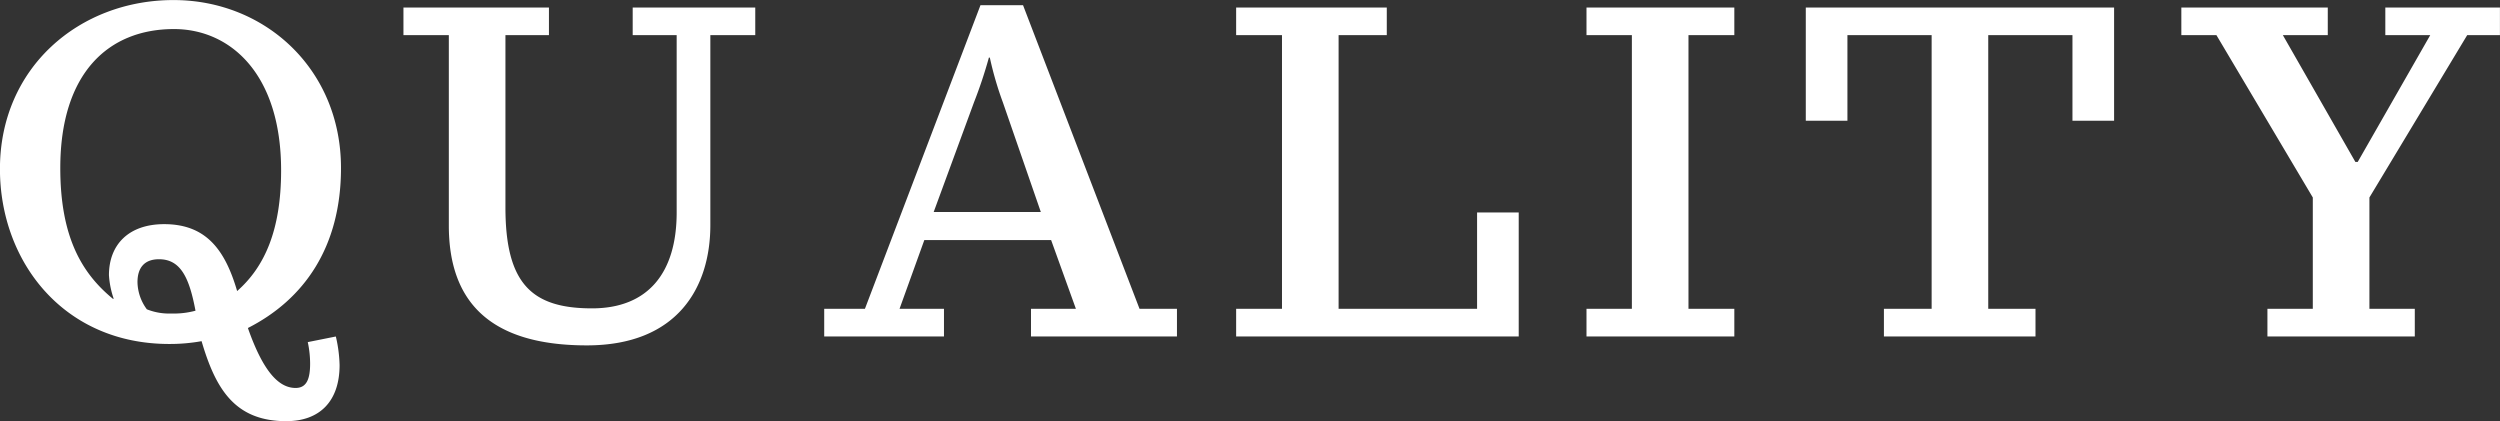
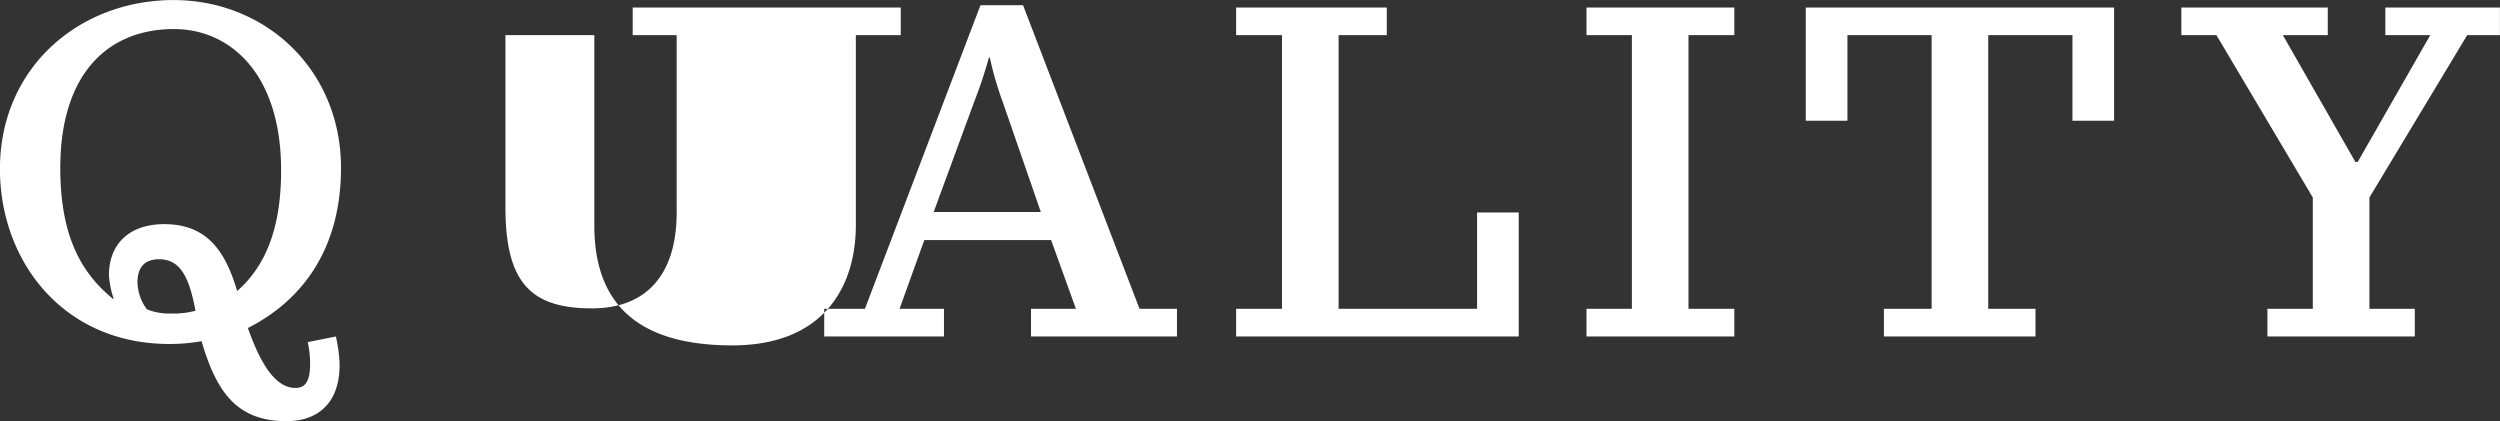
<svg xmlns="http://www.w3.org/2000/svg" width="427.5" height="72" viewBox="0 0 427.5 72">
  <rect x="0" y="0" width="427.5" height="72" fill="#333333" stroke="none" />
  <defs>
    <style>
      .cls-1 {
        fill: #fff;
        fill-rule: evenodd;
      }
    </style>
  </defs>
-   <path id="main_txt.svg" class="cls-1" d="M2037.09,1625.73c0-16.88-12.96-28.72-28.64-28.72-16.08,0-29.68,11.52-29.68,28.88,0,15.76,10.8,29.93,28.96,29.93a30.816,30.816,0,0,0,5.52-.48c2.4,8.16,5.68,13.68,14.48,13.68,5.68,0,9.12-3.36,9.12-9.6a24.005,24.005,0,0,0-.64-4.88l-4.8.96a17.885,17.885,0,0,1,.4,3.68c0,2.56-.56,4.16-2.48,4.16-2.72,0-5.44-2.48-8.16-10.25C2030.77,1648.21,2037.09,1639.25,2037.09,1625.73Zm-10.24.4c0,10.32-2.88,16.56-7.52,20.64-2.08-7.12-5.36-11.44-12.48-11.44-6.08,0-9.44,3.52-9.44,8.72a15.265,15.265,0,0,0,.8,4l-0.08.08c-5.28-4.32-9.04-10.48-9.04-22.4,0-16.24,8.24-23.76,19.44-23.76C2018.05,1601.97,2026.85,1609.49,2026.85,1626.13Zm-14.64,24a14.134,14.134,0,0,1-4.16.48,10.19,10.19,0,0,1-4.16-.72,8.043,8.043,0,0,1-1.6-4.64c0-2.48,1.2-3.92,3.68-3.92C2009.73,1641.33,2011.17,1644.61,2012.21,1650.13Zm95.72-51.84h-20.96v4.72h7.52v30.32c0,10.4-4.96,16.4-14.48,16.4-10.32,0-14.8-4.24-14.8-17.28v-29.44h7.44v-4.72h-24.88v4.72h7.76v32.56c0,13.04,7.04,20.49,23.6,20.49,15.52,0,21.12-9.93,21.12-20.57v-32.48h7.68v-4.72Zm72.11,51.52h-6.4l-19.92-51.92h-7.28l-19.76,51.92h-6.96v4.73h20.48v-4.73h-7.6l4.24-11.76h21.68l4.24,11.76h-7.68v4.73h24.96v-4.73Zm-41.6-16.56,6.88-18.72a77.154,77.154,0,0,0,2.56-7.68h0.16a57.225,57.225,0,0,0,2.24,7.68l6.48,18.72h-18.32Zm100.04,0.08h-7.12v16.48h-23.68v-46.8h8.24v-4.72h-25.76v4.72H2198v46.8h-7.84v4.73h48.32v-21.21Zm36.87,16.48h-7.84v-46.8h7.84v-4.72h-25.28v4.72h7.76v46.8h-7.76v4.73h25.28v-4.73Zm64.94-51.52h-52.72v19.36h7.12v-14.64h14.4v46.8h-8.16v4.73h25.92v-4.73h-8.08v-46.8h14.4v14.64h7.12v-19.36Zm65.98,0h-19.6v4.72h7.68l-12.4,21.68h-0.4l-12.4-21.68h7.68v-4.72h-25.04v4.72h6l16.48,27.76v19.04h-7.76v4.73h25.2v-4.73h-7.76v-19.04l16.72-27.76h5.6v-4.72Z" transform="translate(-1978.78 -1597)" />
+   <path id="main_txt.svg" class="cls-1" d="M2037.09,1625.73c0-16.88-12.96-28.72-28.64-28.72-16.08,0-29.68,11.52-29.68,28.88,0,15.76,10.8,29.93,28.96,29.93a30.816,30.816,0,0,0,5.52-.48c2.4,8.16,5.68,13.68,14.48,13.68,5.68,0,9.12-3.36,9.12-9.6a24.005,24.005,0,0,0-.64-4.88l-4.8.96a17.885,17.885,0,0,1,.4,3.68c0,2.56-.56,4.16-2.48,4.16-2.72,0-5.44-2.48-8.16-10.25C2030.77,1648.21,2037.09,1639.25,2037.09,1625.73Zm-10.24.4c0,10.32-2.88,16.56-7.52,20.64-2.08-7.12-5.36-11.44-12.48-11.44-6.08,0-9.44,3.52-9.44,8.72a15.265,15.265,0,0,0,.8,4l-0.08.08c-5.28-4.32-9.04-10.48-9.04-22.4,0-16.24,8.24-23.76,19.44-23.76C2018.05,1601.97,2026.85,1609.49,2026.85,1626.13Zm-14.64,24a14.134,14.134,0,0,1-4.16.48,10.19,10.19,0,0,1-4.16-.72,8.043,8.043,0,0,1-1.6-4.64c0-2.48,1.2-3.92,3.68-3.92C2009.73,1641.33,2011.17,1644.61,2012.21,1650.13Zm95.72-51.84h-20.96v4.72h7.52v30.32c0,10.4-4.96,16.4-14.48,16.4-10.32,0-14.8-4.24-14.8-17.28v-29.44h7.44v-4.72v4.72h7.76v32.56c0,13.04,7.04,20.49,23.6,20.49,15.52,0,21.12-9.93,21.12-20.57v-32.48h7.68v-4.72Zm72.11,51.52h-6.4l-19.92-51.92h-7.28l-19.76,51.92h-6.96v4.73h20.48v-4.73h-7.6l4.24-11.76h21.68l4.24,11.76h-7.68v4.73h24.96v-4.73Zm-41.6-16.56,6.88-18.72a77.154,77.154,0,0,0,2.56-7.68h0.16a57.225,57.225,0,0,0,2.24,7.68l6.48,18.72h-18.32Zm100.04,0.08h-7.12v16.48h-23.68v-46.8h8.24v-4.72h-25.76v4.72H2198v46.8h-7.84v4.73h48.32v-21.21Zm36.87,16.48h-7.84v-46.8h7.84v-4.72h-25.28v4.72h7.76v46.8h-7.76v4.73h25.28v-4.73Zm64.94-51.52h-52.72v19.36h7.12v-14.64h14.4v46.8h-8.16v4.73h25.92v-4.73h-8.08v-46.8h14.4v14.64h7.12v-19.36Zm65.98,0h-19.6v4.72h7.68l-12.4,21.68h-0.4l-12.4-21.68h7.68v-4.72h-25.04v4.72h6l16.48,27.76v19.04h-7.76v4.73h25.2v-4.73h-7.76v-19.04l16.72-27.76h5.6v-4.72Z" transform="translate(-1978.78 -1597)" />
</svg>